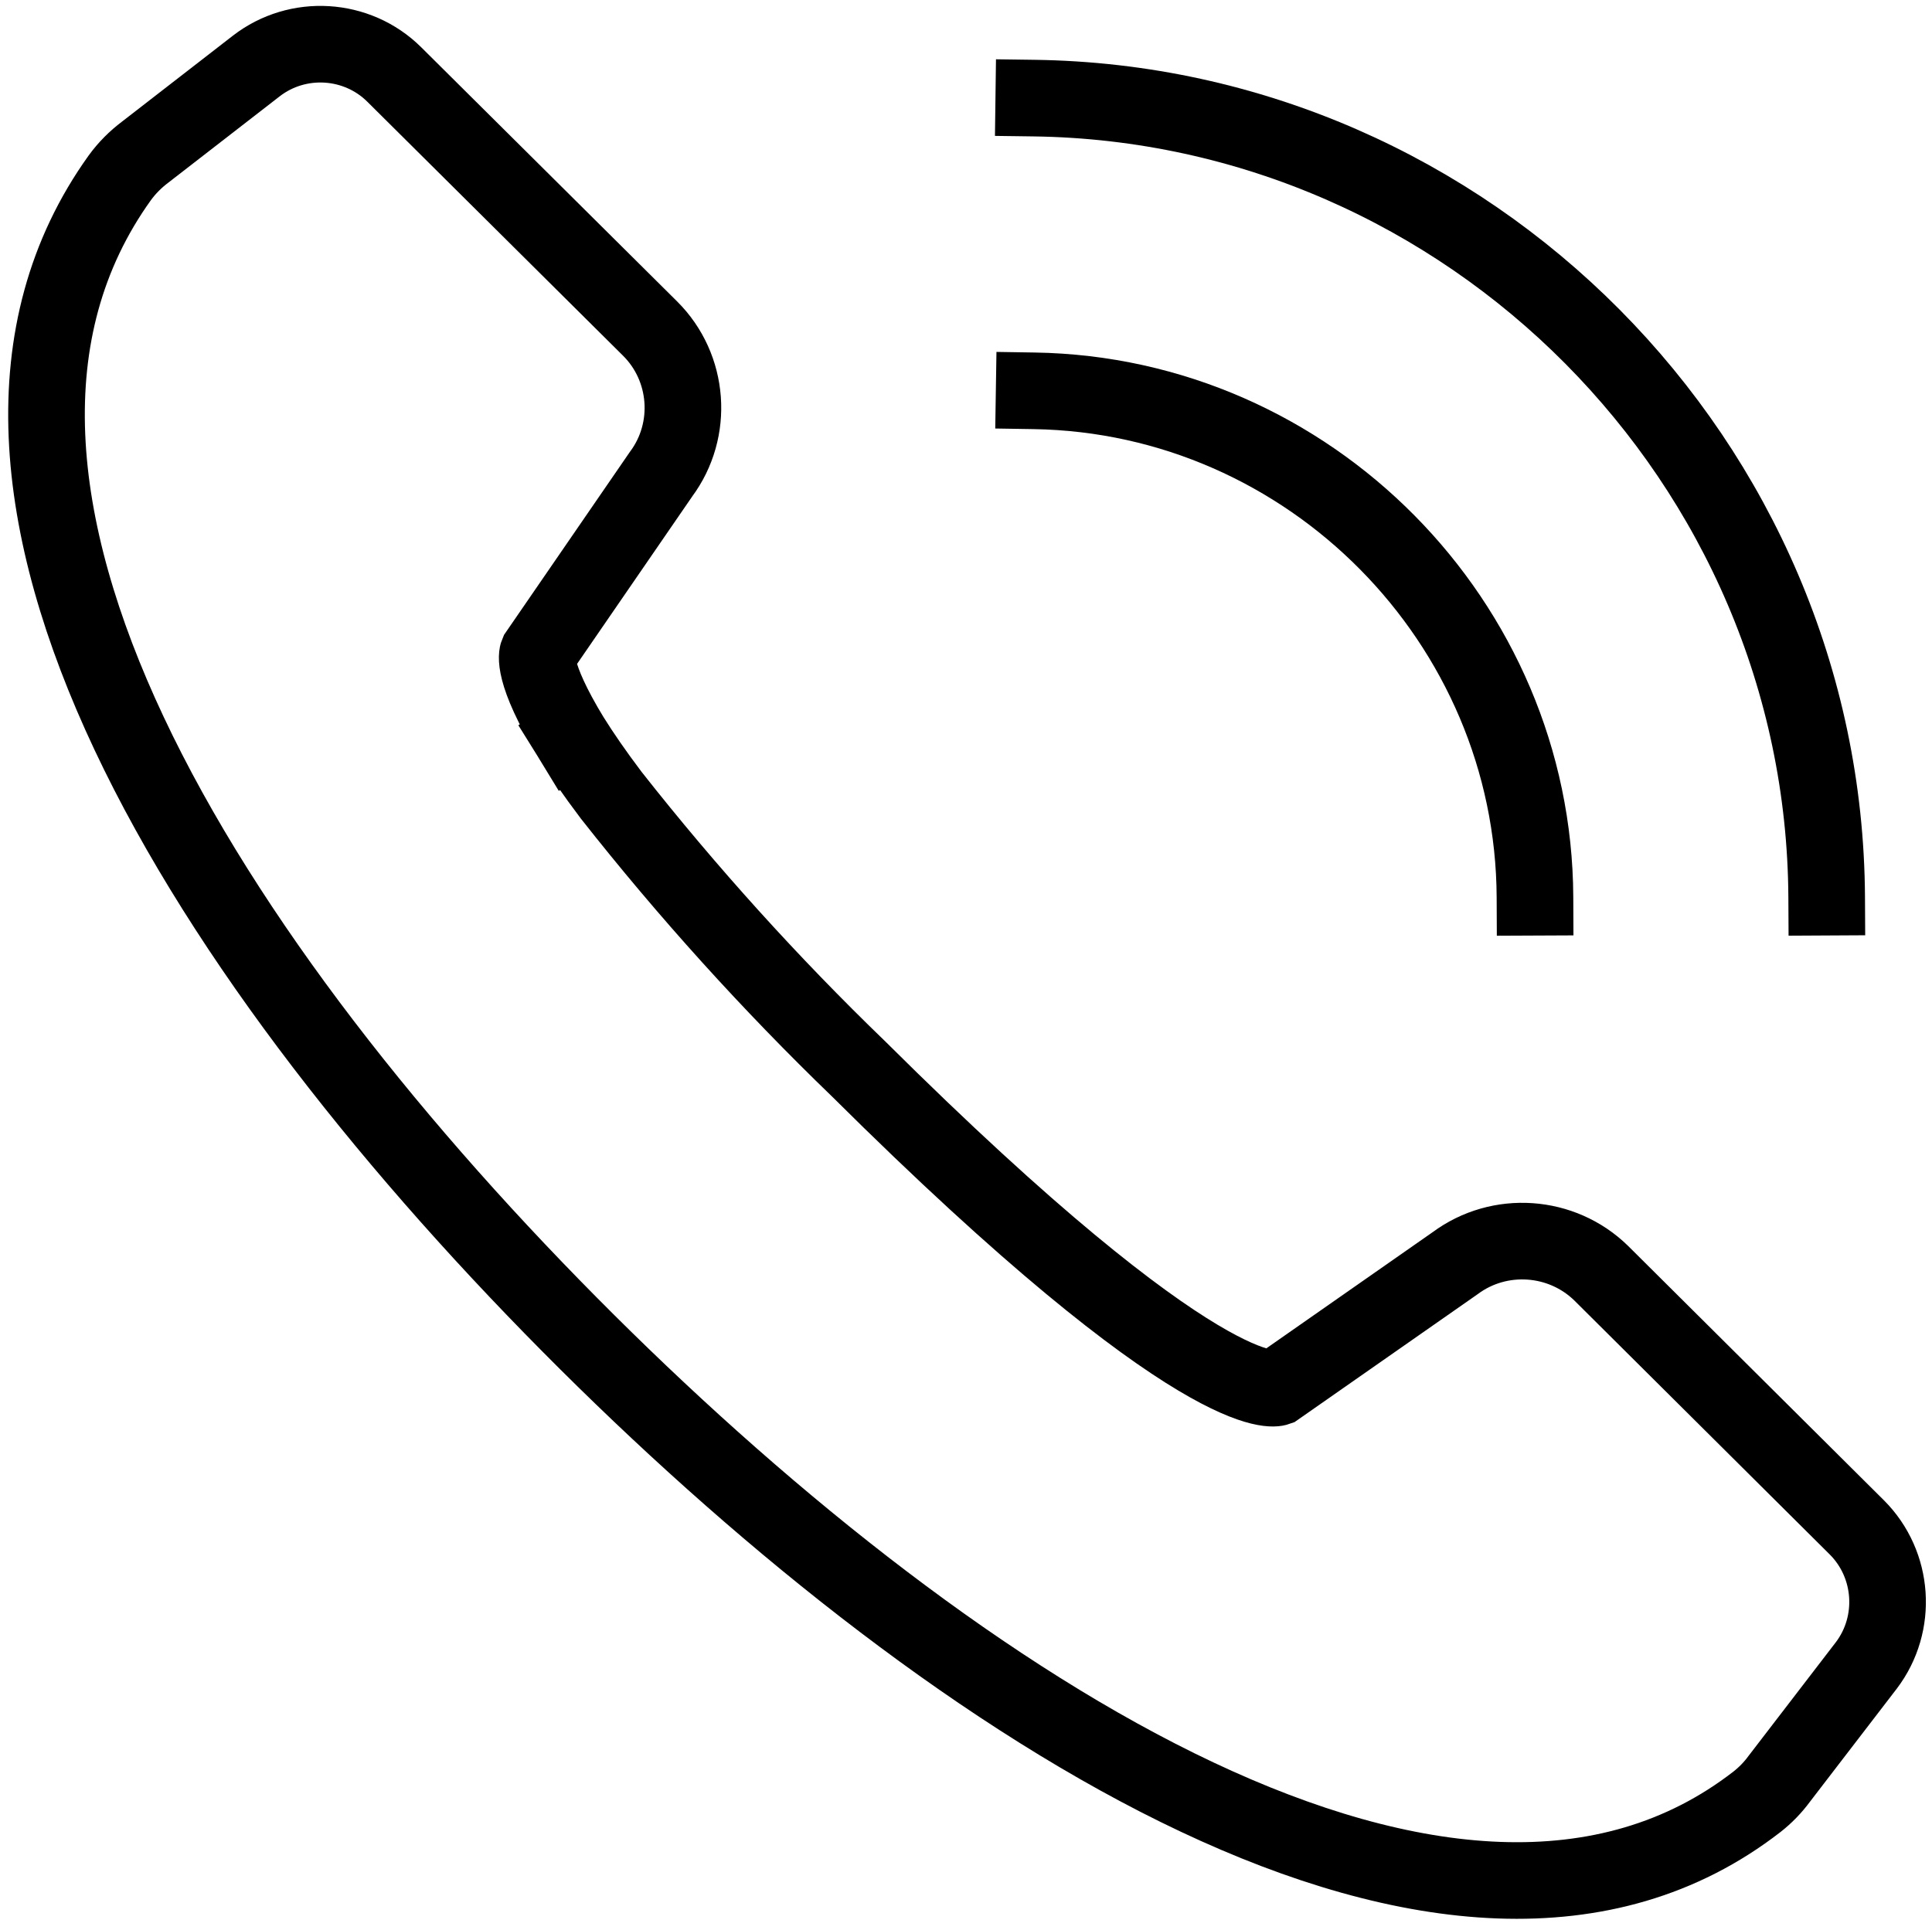
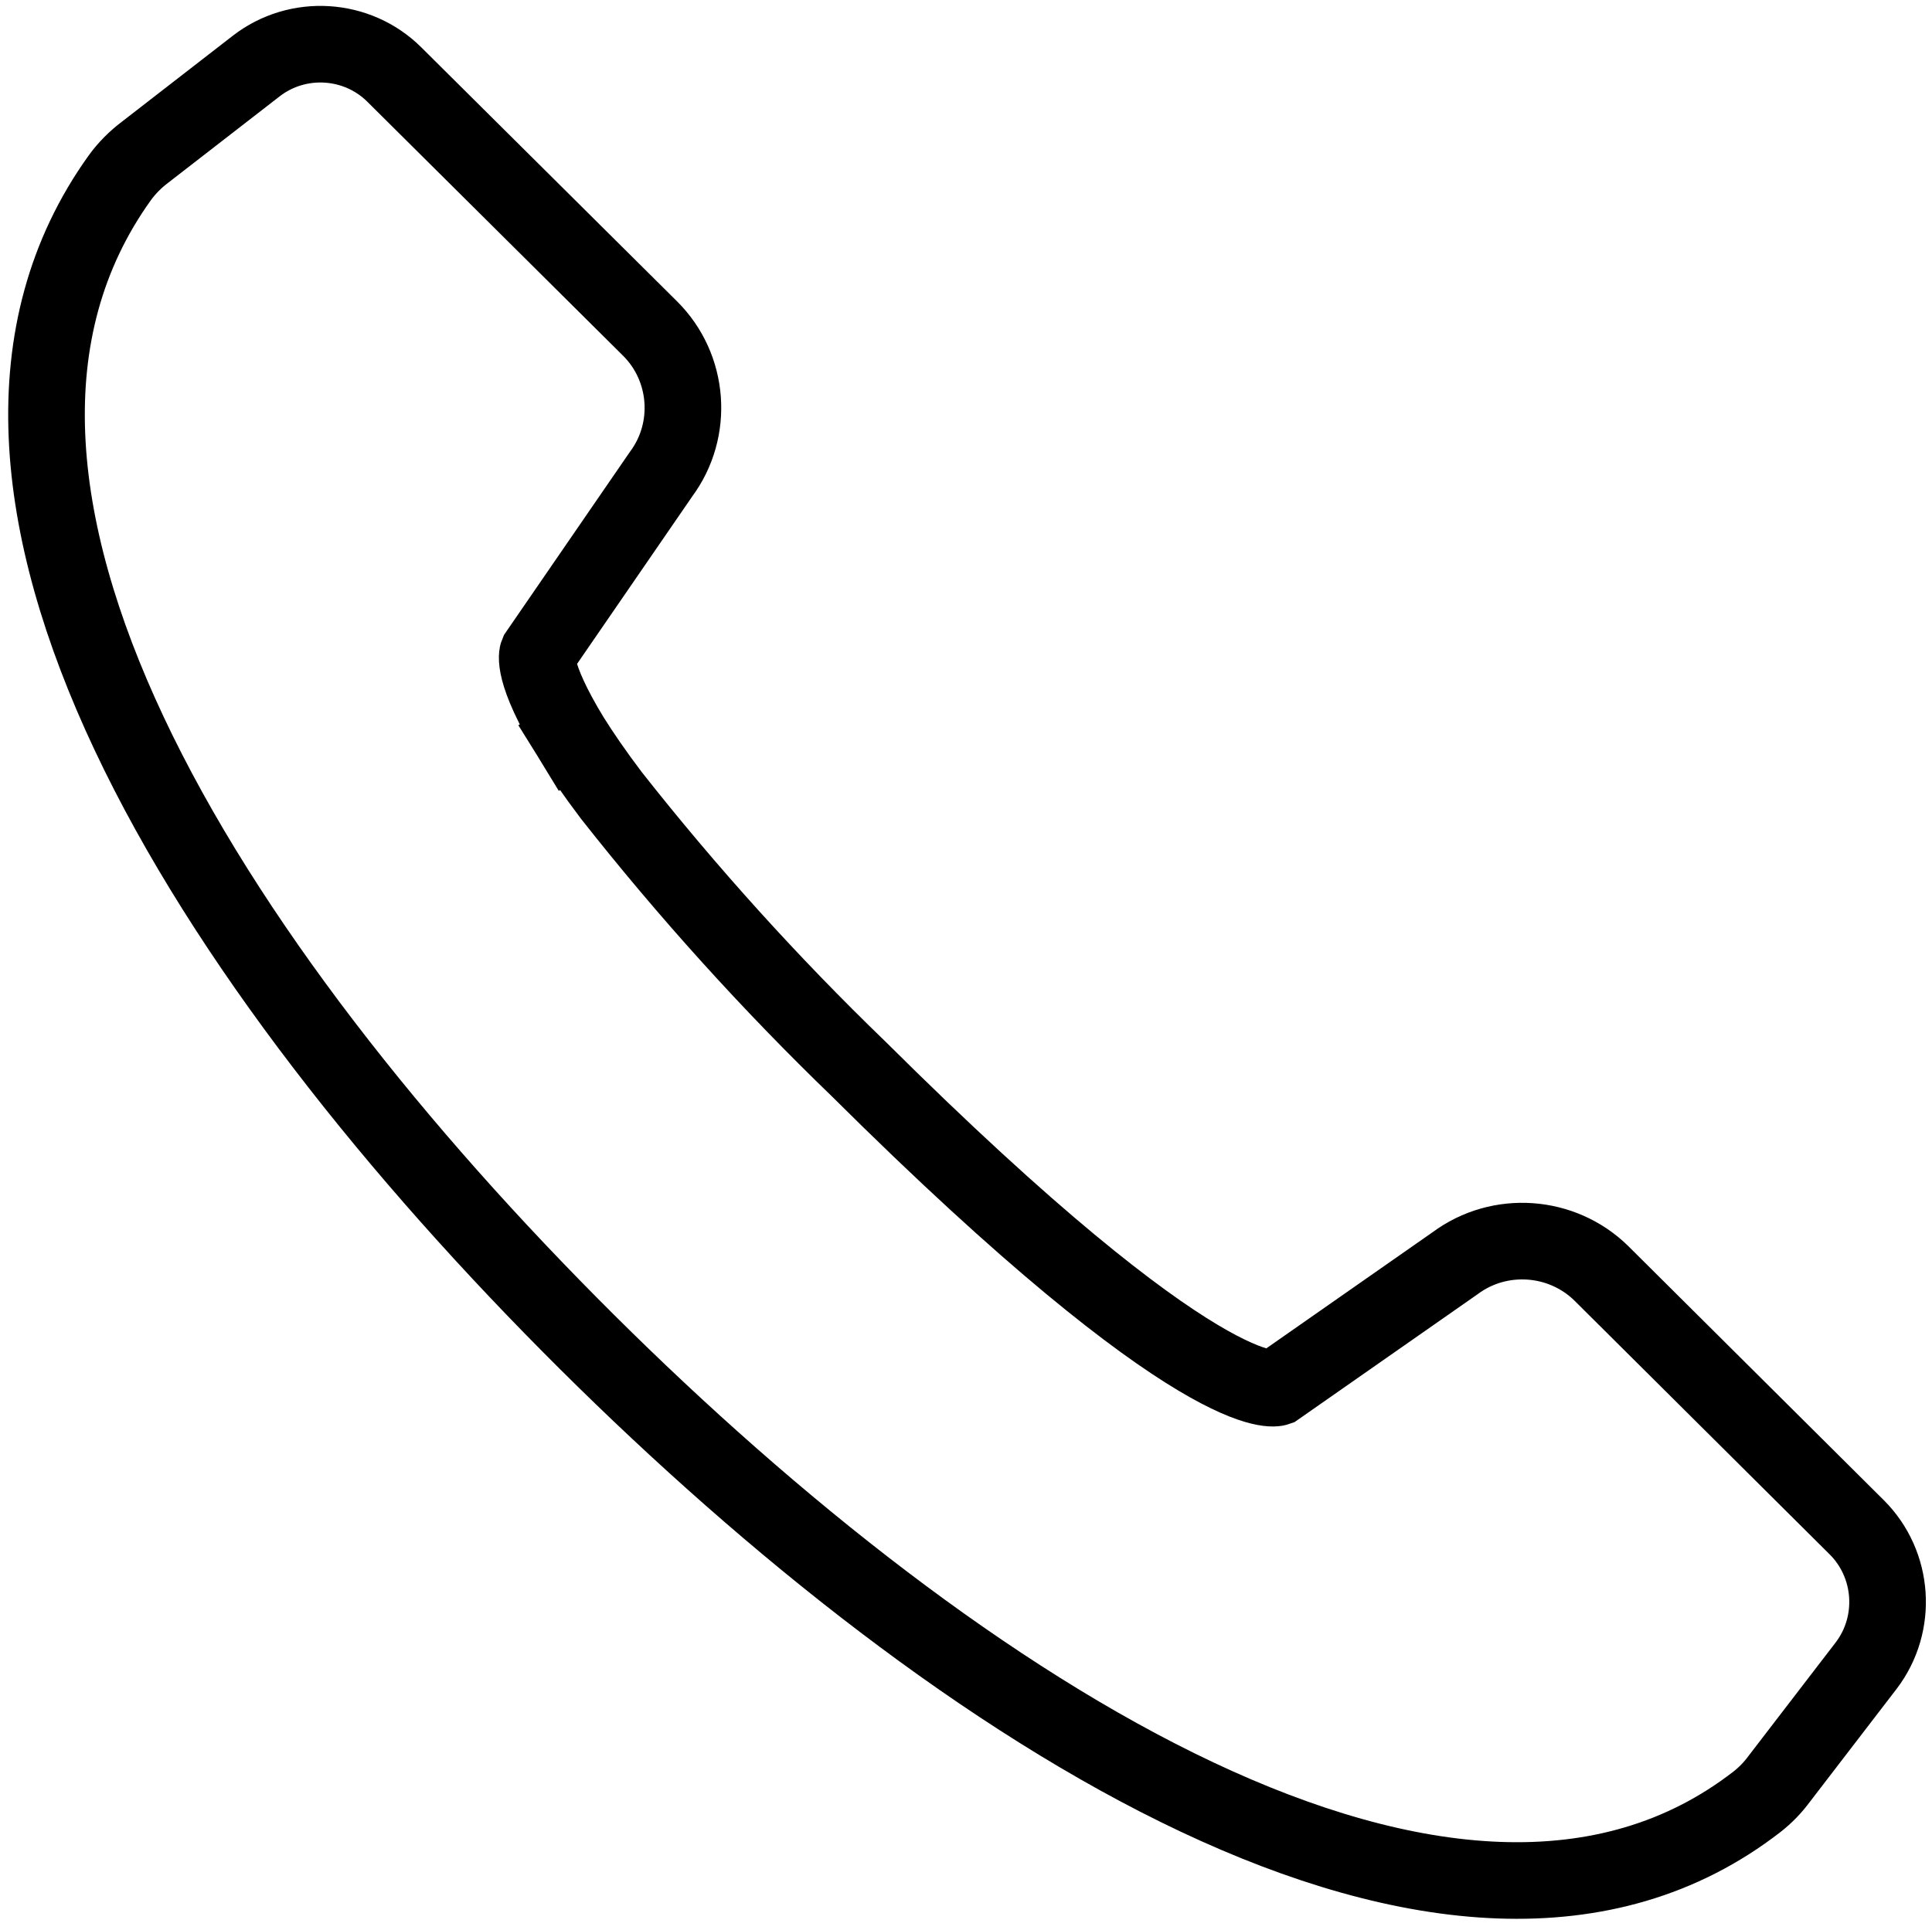
<svg xmlns="http://www.w3.org/2000/svg" width="100%" height="100%" viewBox="0 0 1000 999" version="1.1" xml:space="preserve" style="fill-rule:evenodd;clip-rule:evenodd;stroke-linecap:square;stroke-miterlimit:10;">
  <g id="ico-call-black" transform="matrix(39.66,0,0,39.66,-3935.91,-3961.53)">
    <path id="_8" d="M106.7,109.524C106.162,108.643 106.259,108.418 106.259,108.418L107.868,106.078C108.298,105.5 108.237,104.686 107.727,104.178L104.386,100.859C103.901,100.378 103.126,100.331 102.586,100.749L101.136,101.873C101.01,101.968 100.898,102.08 100.805,102.208C97.94,106.201 101.96,112.49 106.905,117.408C111.718,122.194 118.235,126.46 122.171,123.408C122.281,123.322 122.379,123.221 122.462,123.108L123.599,121.627C124.011,121.083 123.958,120.31 123.476,119.827L120.14,116.509C119.625,116.004 118.811,115.947 118.232,116.377L115.905,118.003C115.905,118.003 114.971,118.338 110.449,113.843C109.292,112.726 108.213,111.532 107.219,110.269C106.999,109.978 106.827,109.727 106.695,109.515" style="fill:none;stroke:black;stroke-width:1px;" />
    <g id="Path_7" transform="matrix(1,0,0,1,-281.619,-98.862)">
-       <path d="M400.893,210.462C400.877,206.87 397.949,203.908 394.357,203.851" style="fill:none;stroke:black;stroke-width:1px;" />
-     </g>
+       </g>
    <g id="Path_8" transform="matrix(1,0,0,1,-281.619,-15.388)">
-       <path d="M404.7,126.987C404.669,121.308 400.031,116.632 394.352,116.556" style="fill:none;stroke:black;stroke-width:1px;" />
-     </g>
+       </g>
  </g>
</svg>